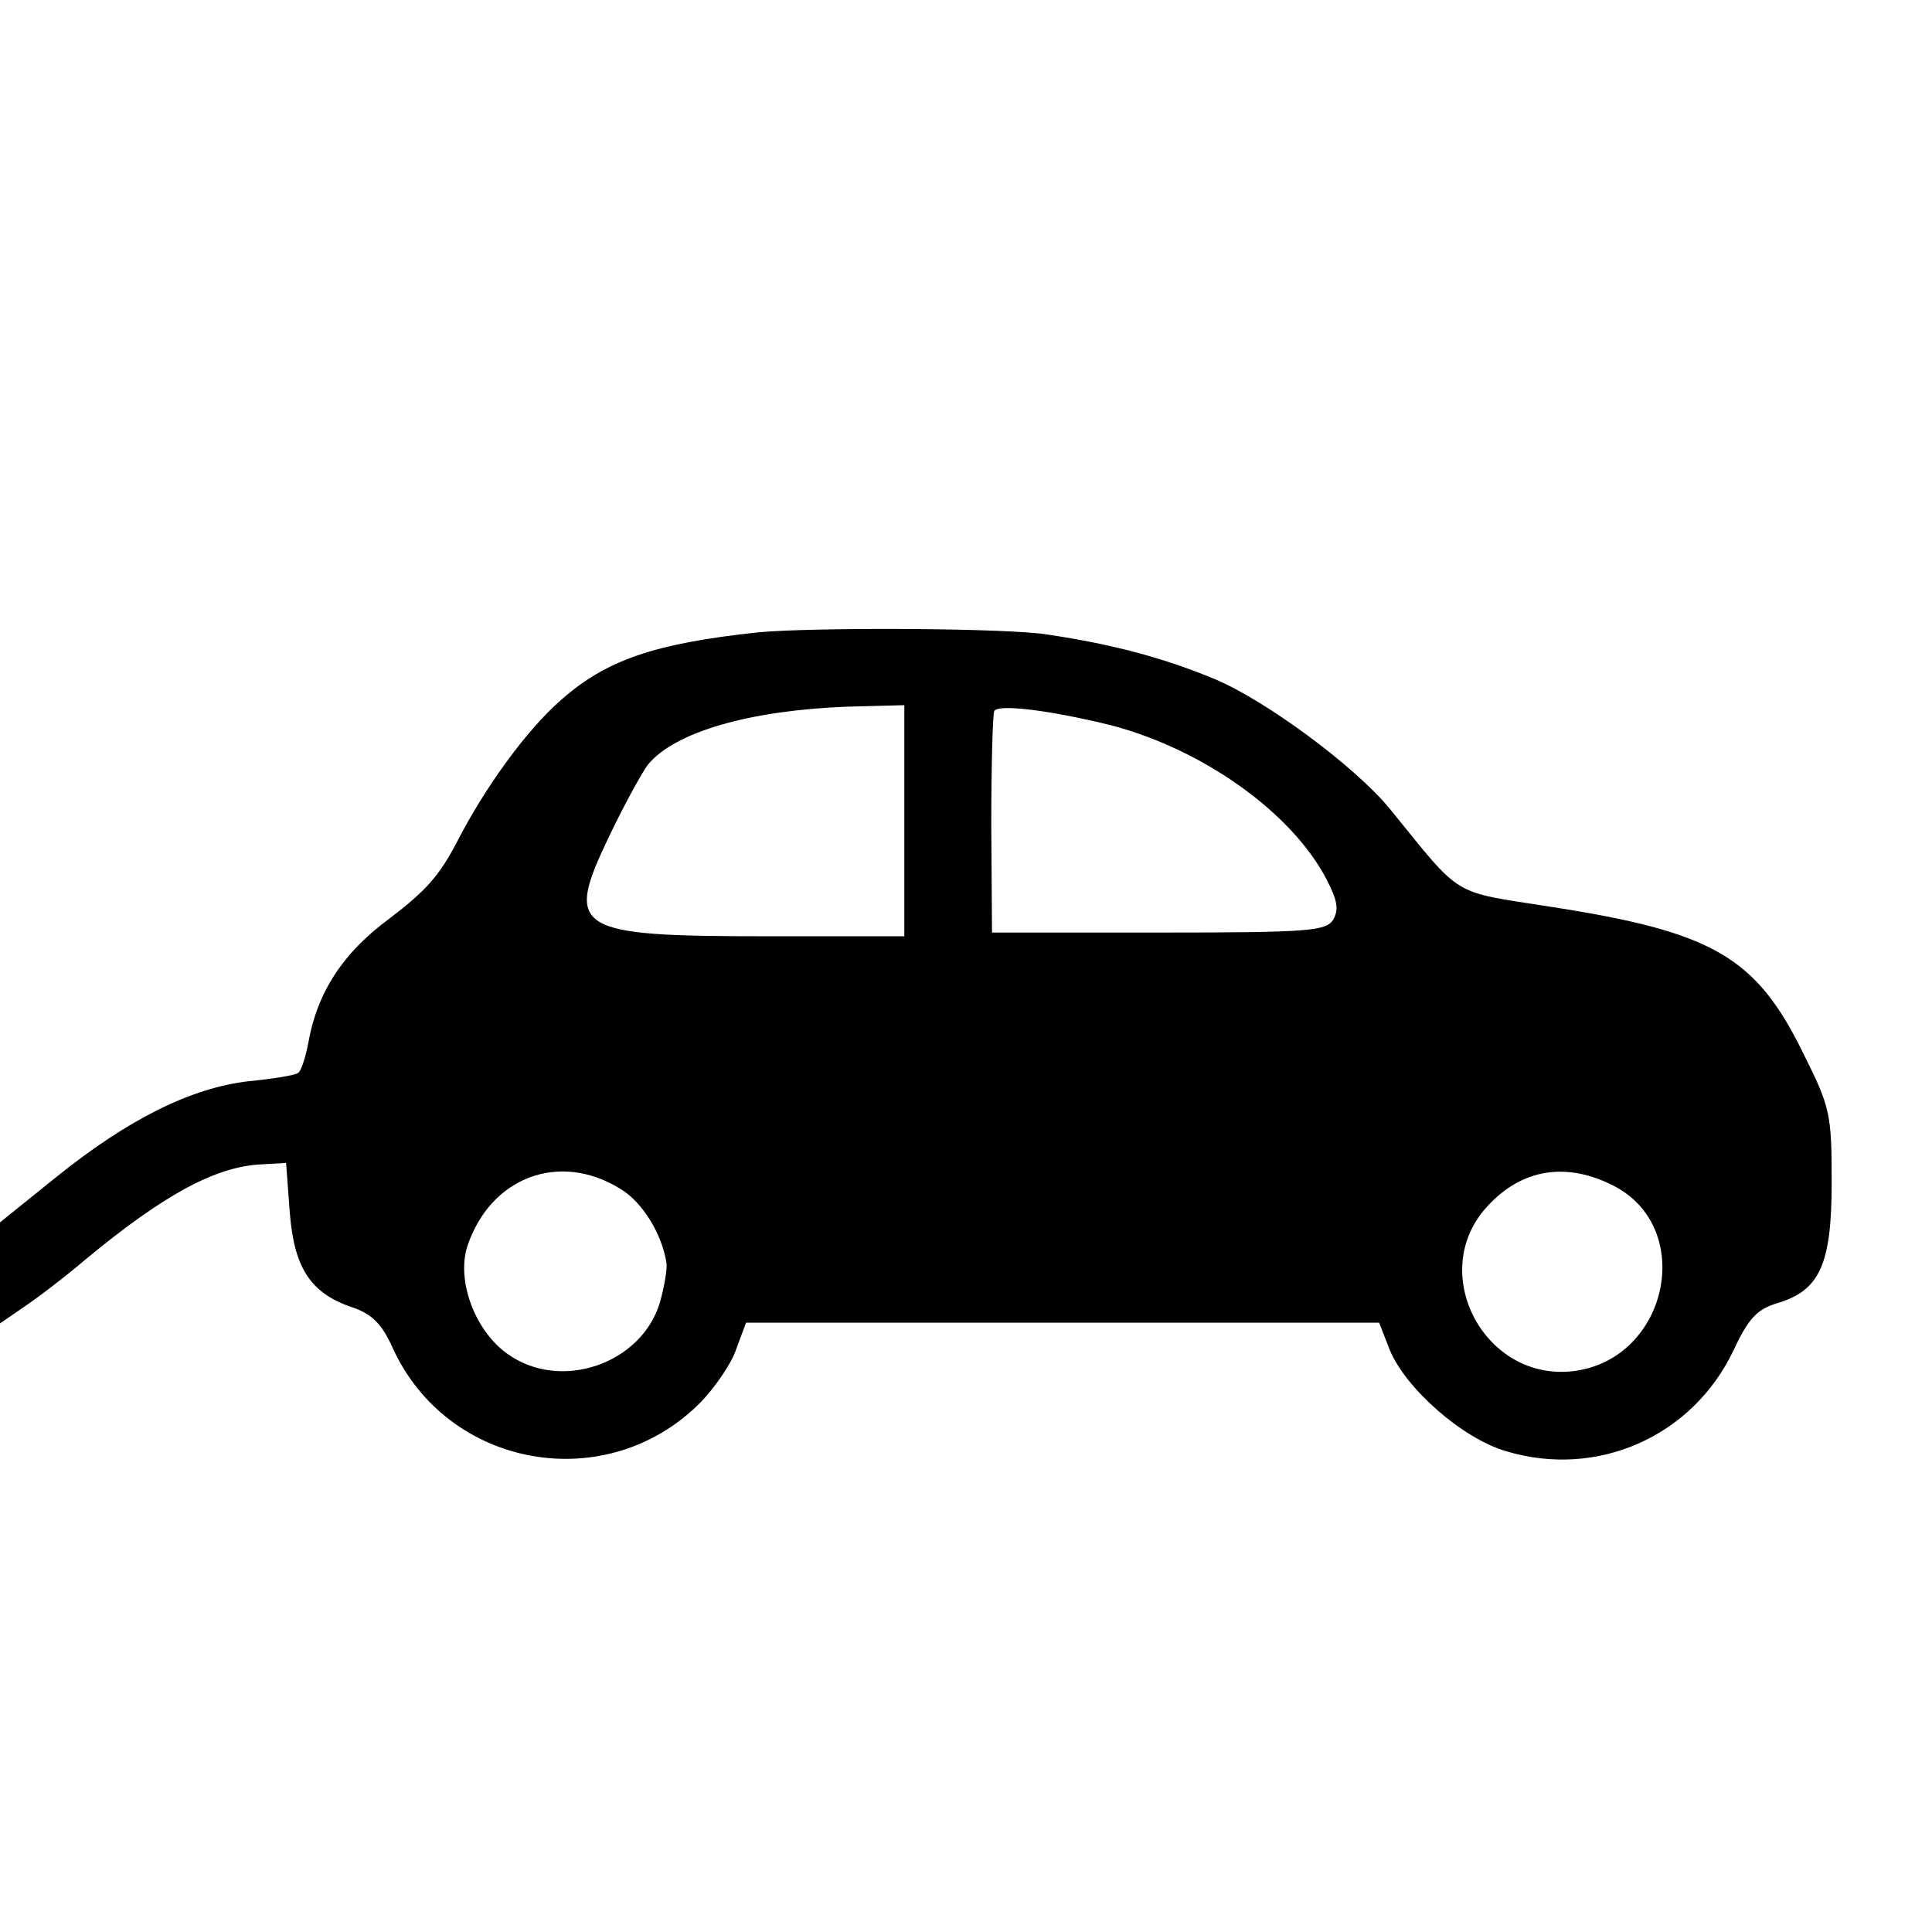
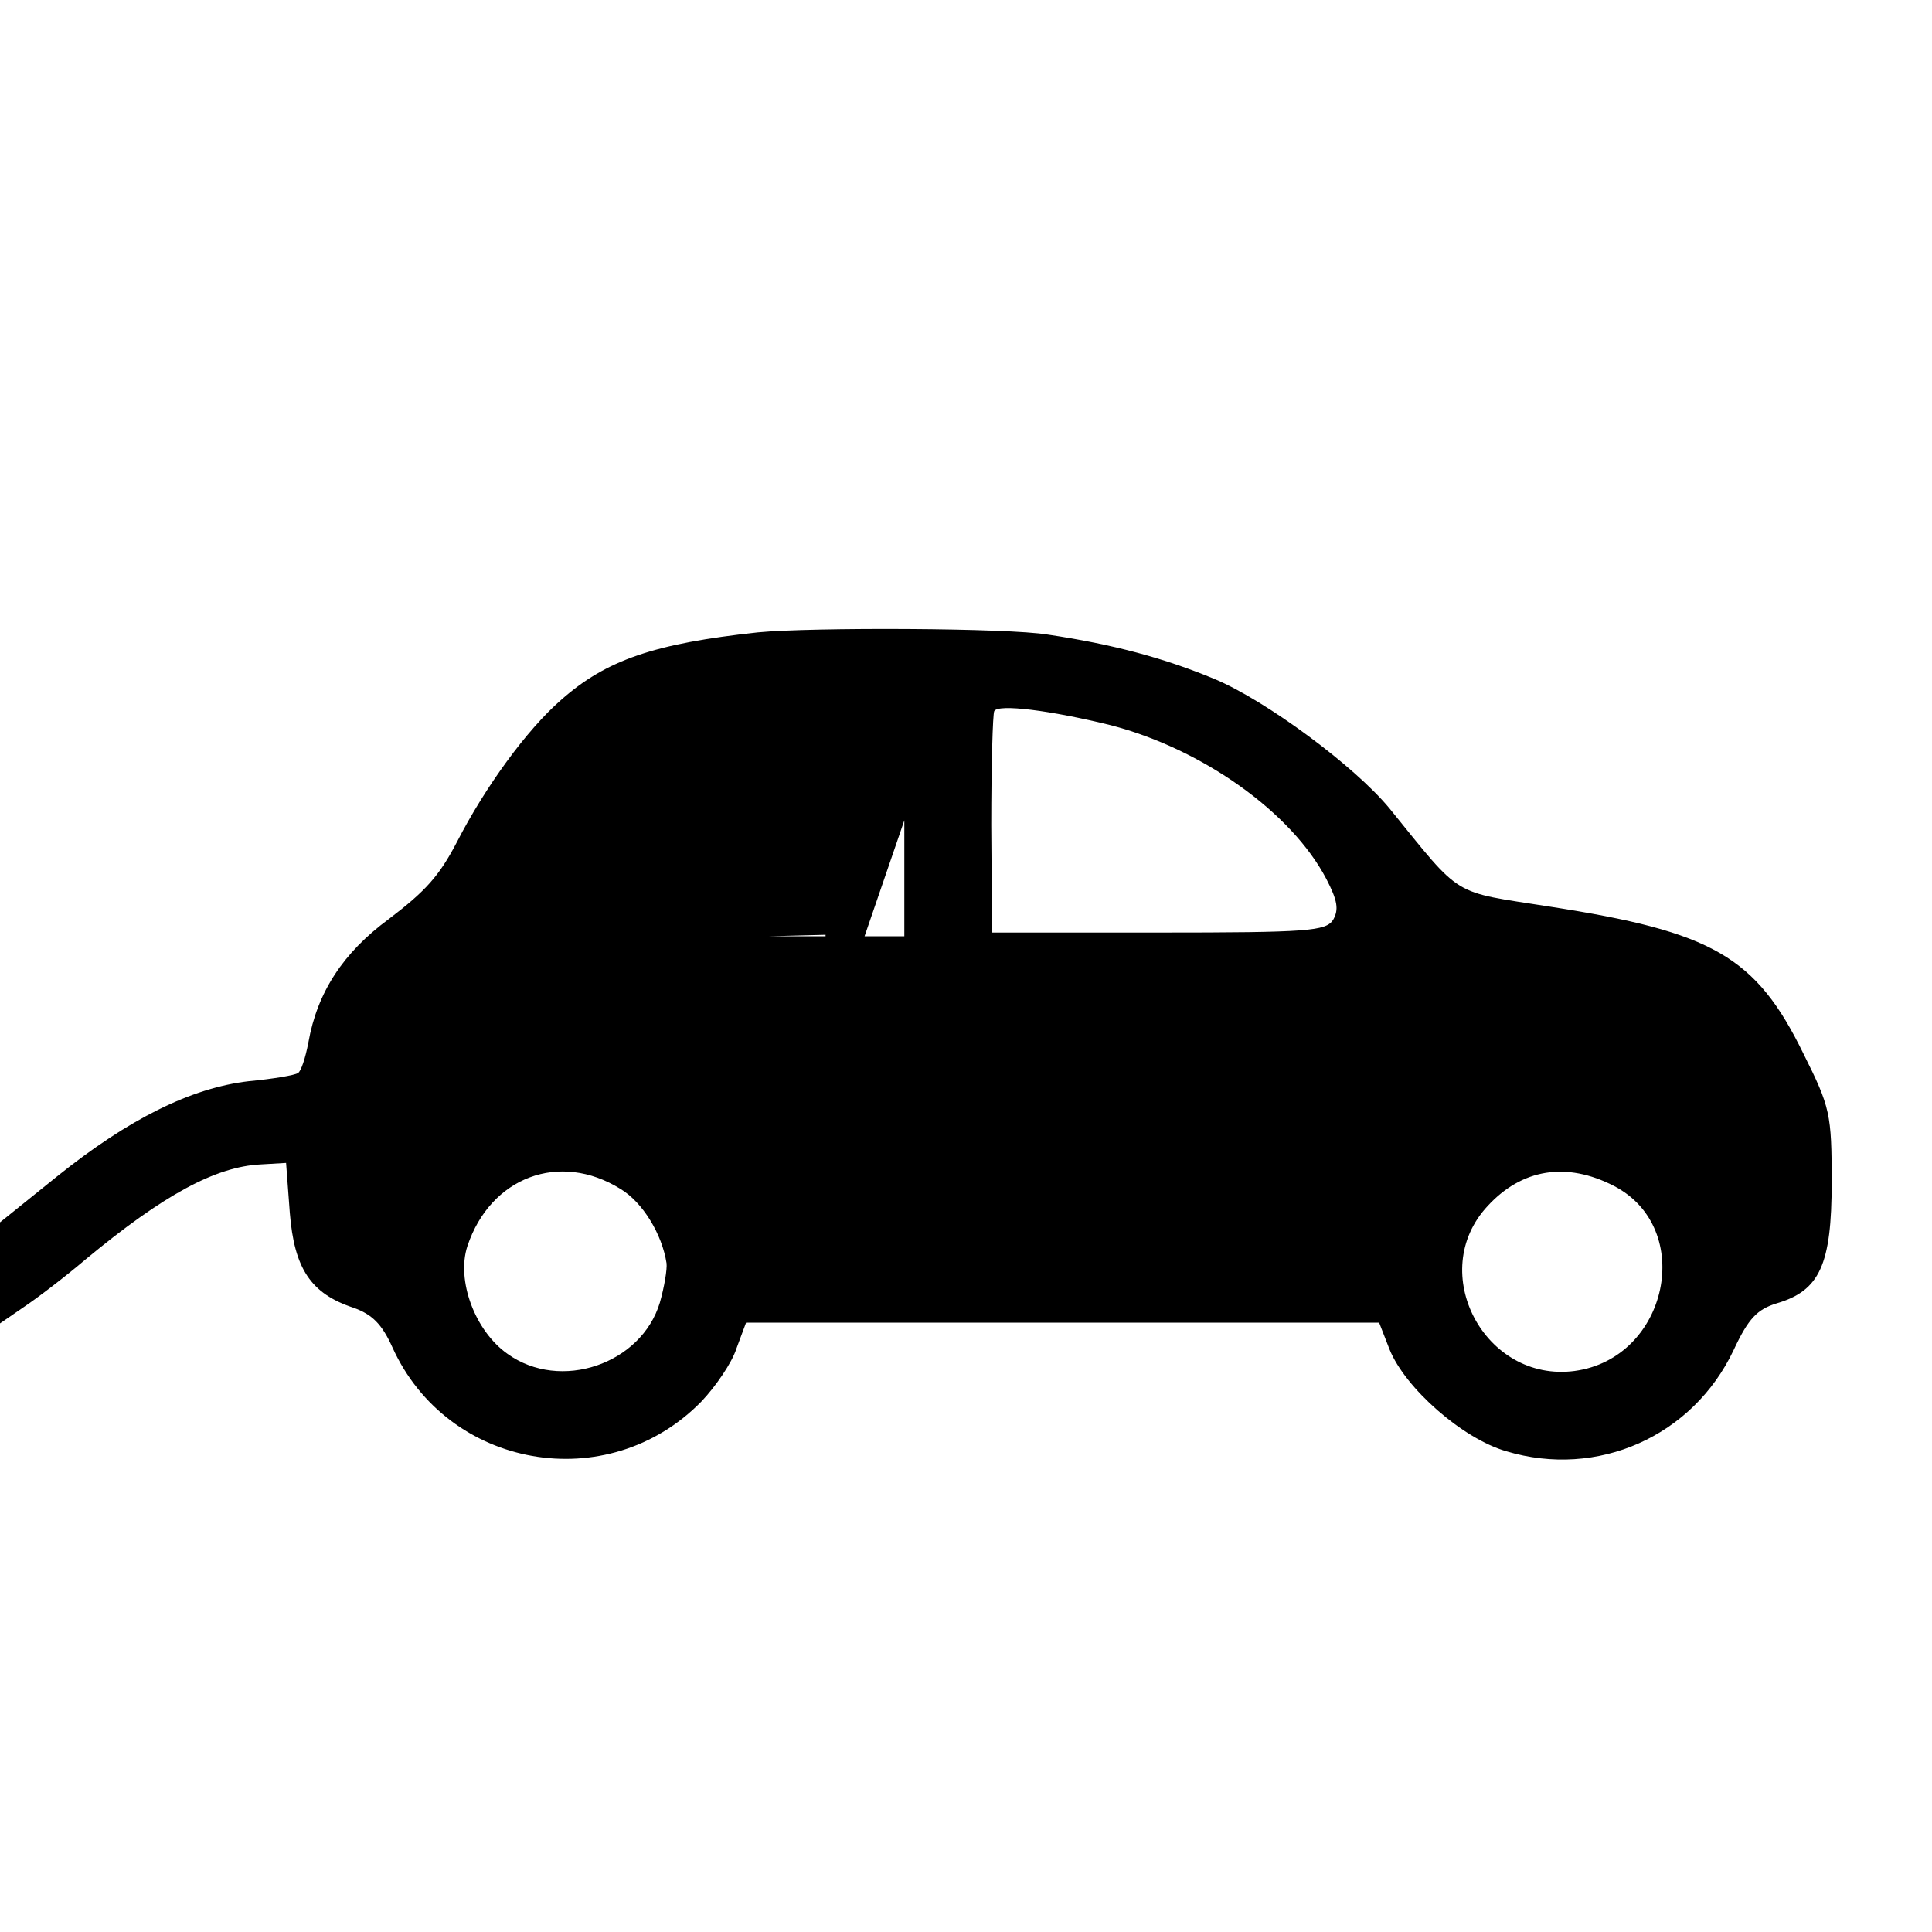
<svg xmlns="http://www.w3.org/2000/svg" version="1.0" width="260pt" height="260pt" viewBox="0 0 260 260" preserveAspectRatio="xMidYMid meet">
  <g transform="translate(0,260) scale(0.1,-0.1)" fill="#000000" stroke="none">
-     <path d="M1020 1749 c-139 -15 -204 -37 -265 -91 -46 -40 -102 -117 -140 -191 -24 -46 -42 -66 -92 -104 -61 -45 -96 -98 -108 -166 -4 -21 -10 -39 -14 -41 -4 -3 -34 -8 -66 -11 -78 -9 -162 -51 -258 -128 l-77 -62 0 -68 0 -68 32 22 c18 12 56 41 83 64 105 87 175 125 236 128 l34 2 5 -67 c6 -75 28 -109 86 -128 25 -9 38 -22 52 -53 74 -164 290 -202 416 -73 19 20 41 52 47 71 l13 35 426 0 426 0 14 -36 c21 -52 98 -120 157 -137 123 -37 251 20 306 136 20 43 32 55 58 63 58 17 74 52 74 163 0 92 -2 101 -38 173 -64 131 -122 164 -342 198 -133 21 -116 10 -215 132 -47 57 -166 145 -235 174 -67 28 -137 47 -225 60 -53 9 -317 10 -390 3z m197 -253 l0 -156 -183 0 c-262 0 -275 8 -214 135 21 44 45 87 52 96 36 44 137 73 268 78 l77 2 0 -155z m278 128 c123 -32 243 -117 290 -207 15 -29 17 -41 9 -55 -10 -15 -33 -17 -235 -17 l-224 0 -1 145 c0 80 2 149 4 153 5 10 76 1 157 -19z m-660 -624 c30 -18 56 -61 62 -100 1 -8 -3 -32 -9 -53 -25 -83 -134 -120 -205 -69 -44 31 -69 99 -54 145 31 93 124 128 206 77z m1337 4 c110 -57 73 -232 -53 -249 -121 -16 -200 133 -117 222 46 50 106 60 170 27z" />
+     <path d="M1020 1749 c-139 -15 -204 -37 -265 -91 -46 -40 -102 -117 -140 -191 -24 -46 -42 -66 -92 -104 -61 -45 -96 -98 -108 -166 -4 -21 -10 -39 -14 -41 -4 -3 -34 -8 -66 -11 -78 -9 -162 -51 -258 -128 l-77 -62 0 -68 0 -68 32 22 c18 12 56 41 83 64 105 87 175 125 236 128 l34 2 5 -67 c6 -75 28 -109 86 -128 25 -9 38 -22 52 -53 74 -164 290 -202 416 -73 19 20 41 52 47 71 l13 35 426 0 426 0 14 -36 c21 -52 98 -120 157 -137 123 -37 251 20 306 136 20 43 32 55 58 63 58 17 74 52 74 163 0 92 -2 101 -38 173 -64 131 -122 164 -342 198 -133 21 -116 10 -215 132 -47 57 -166 145 -235 174 -67 28 -137 47 -225 60 -53 9 -317 10 -390 3z m197 -253 l0 -156 -183 0 l77 2 0 -155z m278 128 c123 -32 243 -117 290 -207 15 -29 17 -41 9 -55 -10 -15 -33 -17 -235 -17 l-224 0 -1 145 c0 80 2 149 4 153 5 10 76 1 157 -19z m-660 -624 c30 -18 56 -61 62 -100 1 -8 -3 -32 -9 -53 -25 -83 -134 -120 -205 -69 -44 31 -69 99 -54 145 31 93 124 128 206 77z m1337 4 c110 -57 73 -232 -53 -249 -121 -16 -200 133 -117 222 46 50 106 60 170 27z" />
  </g>
</svg>